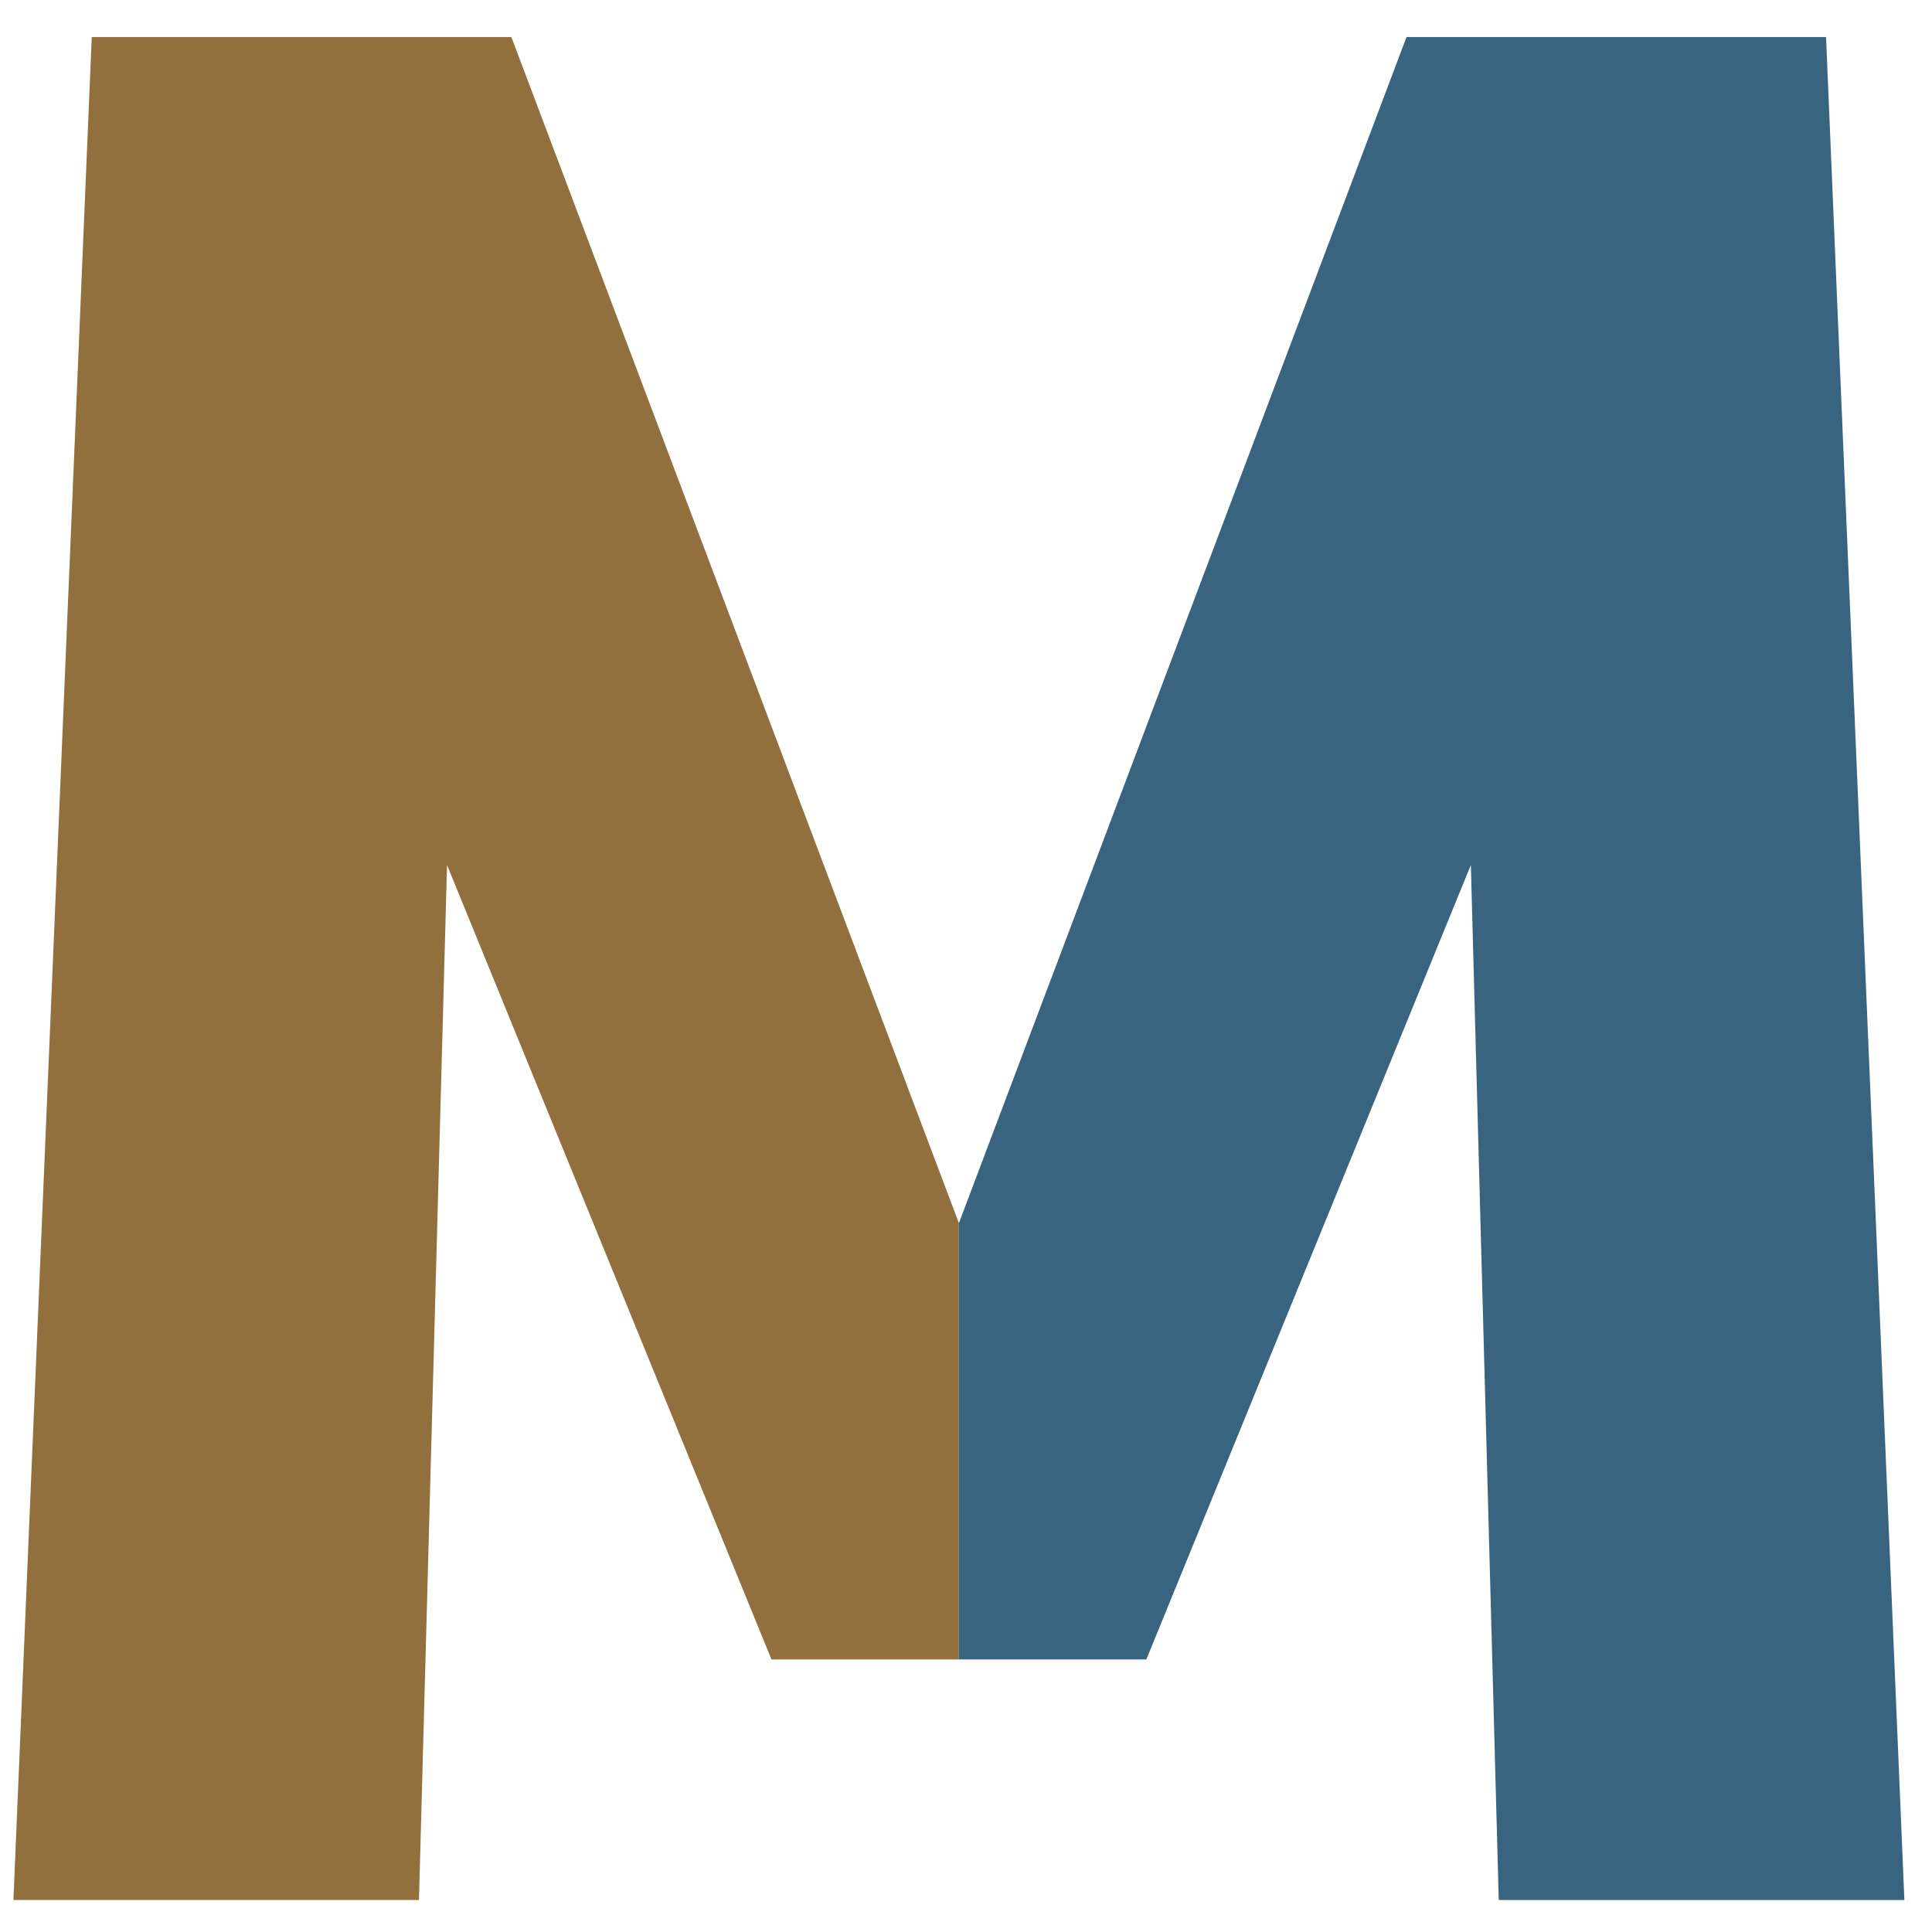
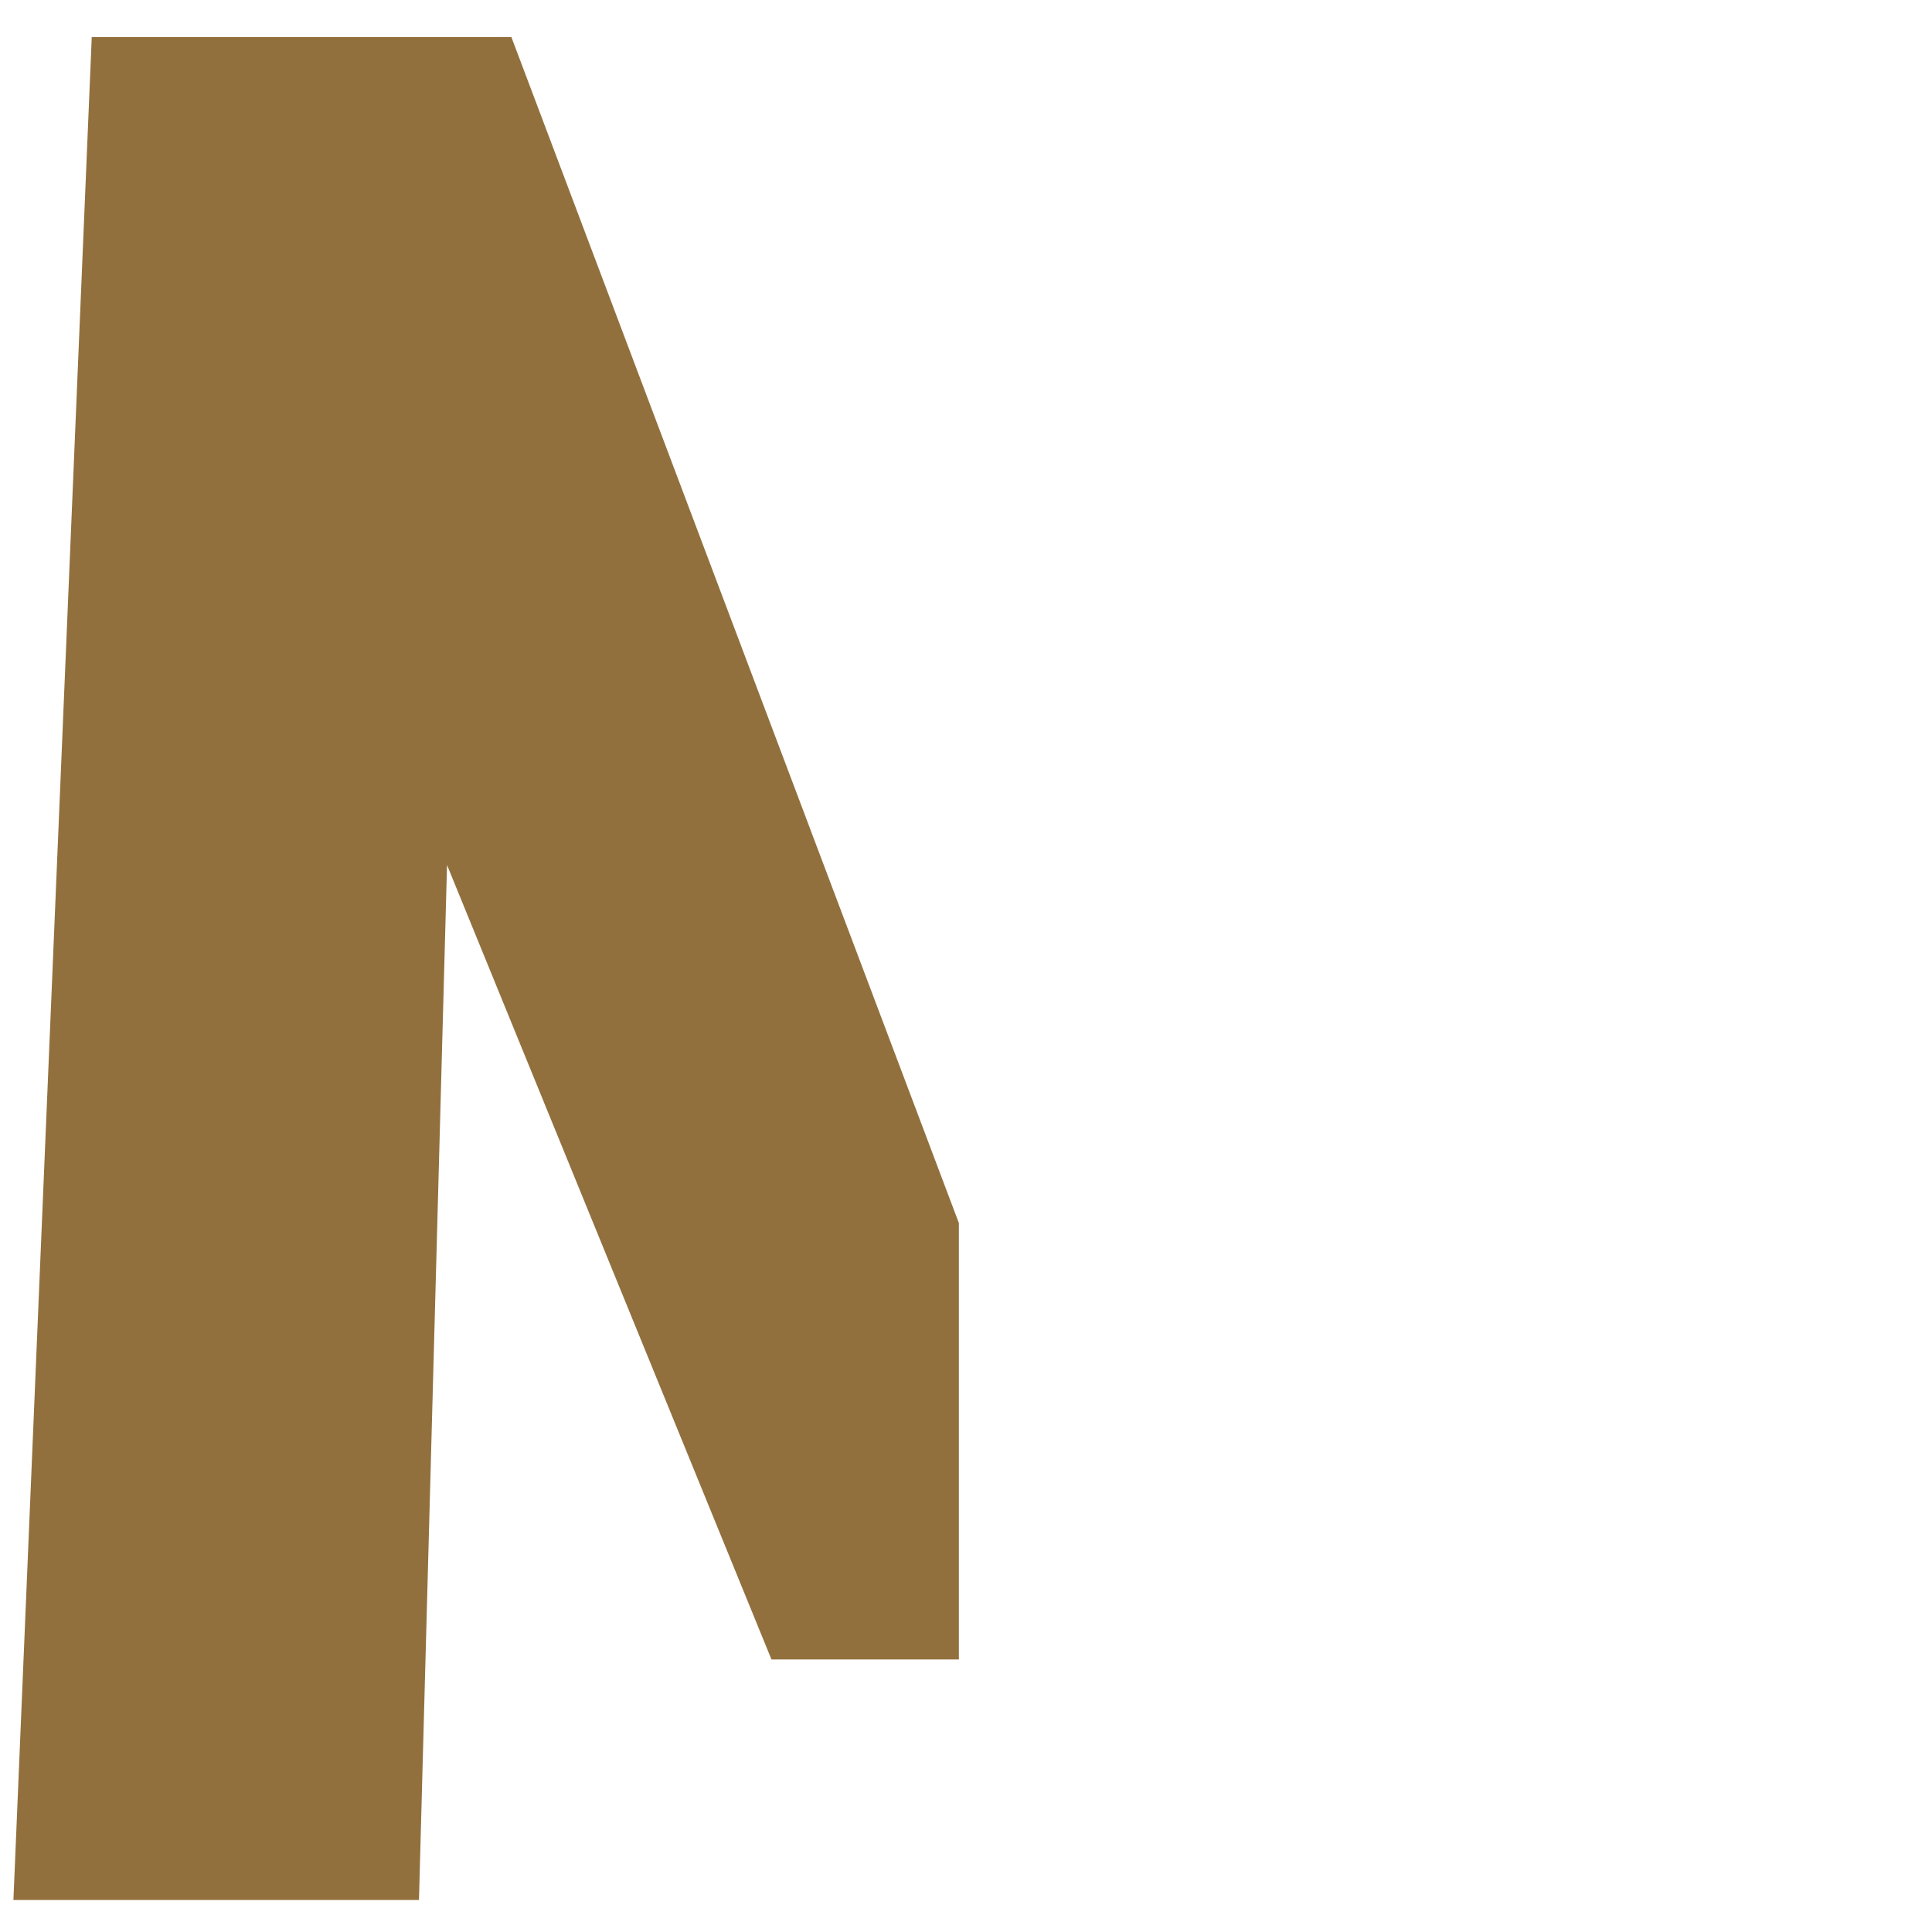
<svg xmlns="http://www.w3.org/2000/svg" width="100%" height="100%" viewBox="0 0 512 512" version="1.1" xml:space="preserve" style="fill-rule:evenodd;clip-rule:evenodd;stroke-linejoin:round;stroke-miterlimit:2;">
  <clipPath id="_clip1">
    <rect x="3.554" y="9.817" width="250.562" height="493.711" />
  </clipPath>
  <g clip-path="url(#_clip1)">
    <path d="M118.468,229.241l-7.437,274.287l-107.477,-0l20.759,-493.711l111.206,-0l118.598,314.321l118.62,-314.321l111.184,-0l20.758,493.711l-107.5,-0l-7.39,-274.287l-86,210.528l-99.345,0l-85.976,-210.528Z" style="fill:#92703d;fill-rule:nonzero;" />
  </g>
  <clipPath id="_clip2">
    <rect x="254.117" y="9.817" width="250.562" height="493.711" />
  </clipPath>
  <g clip-path="url(#_clip2)">
-     <path d="M118.468,229.241l-7.437,274.287l-107.477,-0l20.759,-493.711l111.206,-0l118.598,314.321l118.62,-314.321l111.184,-0l20.758,493.711l-107.5,-0l-7.39,-274.287l-86,210.528l-99.345,0l-85.976,-210.528Z" style="fill:#39647f;fill-rule:nonzero;" />
-   </g>
+     </g>
</svg>